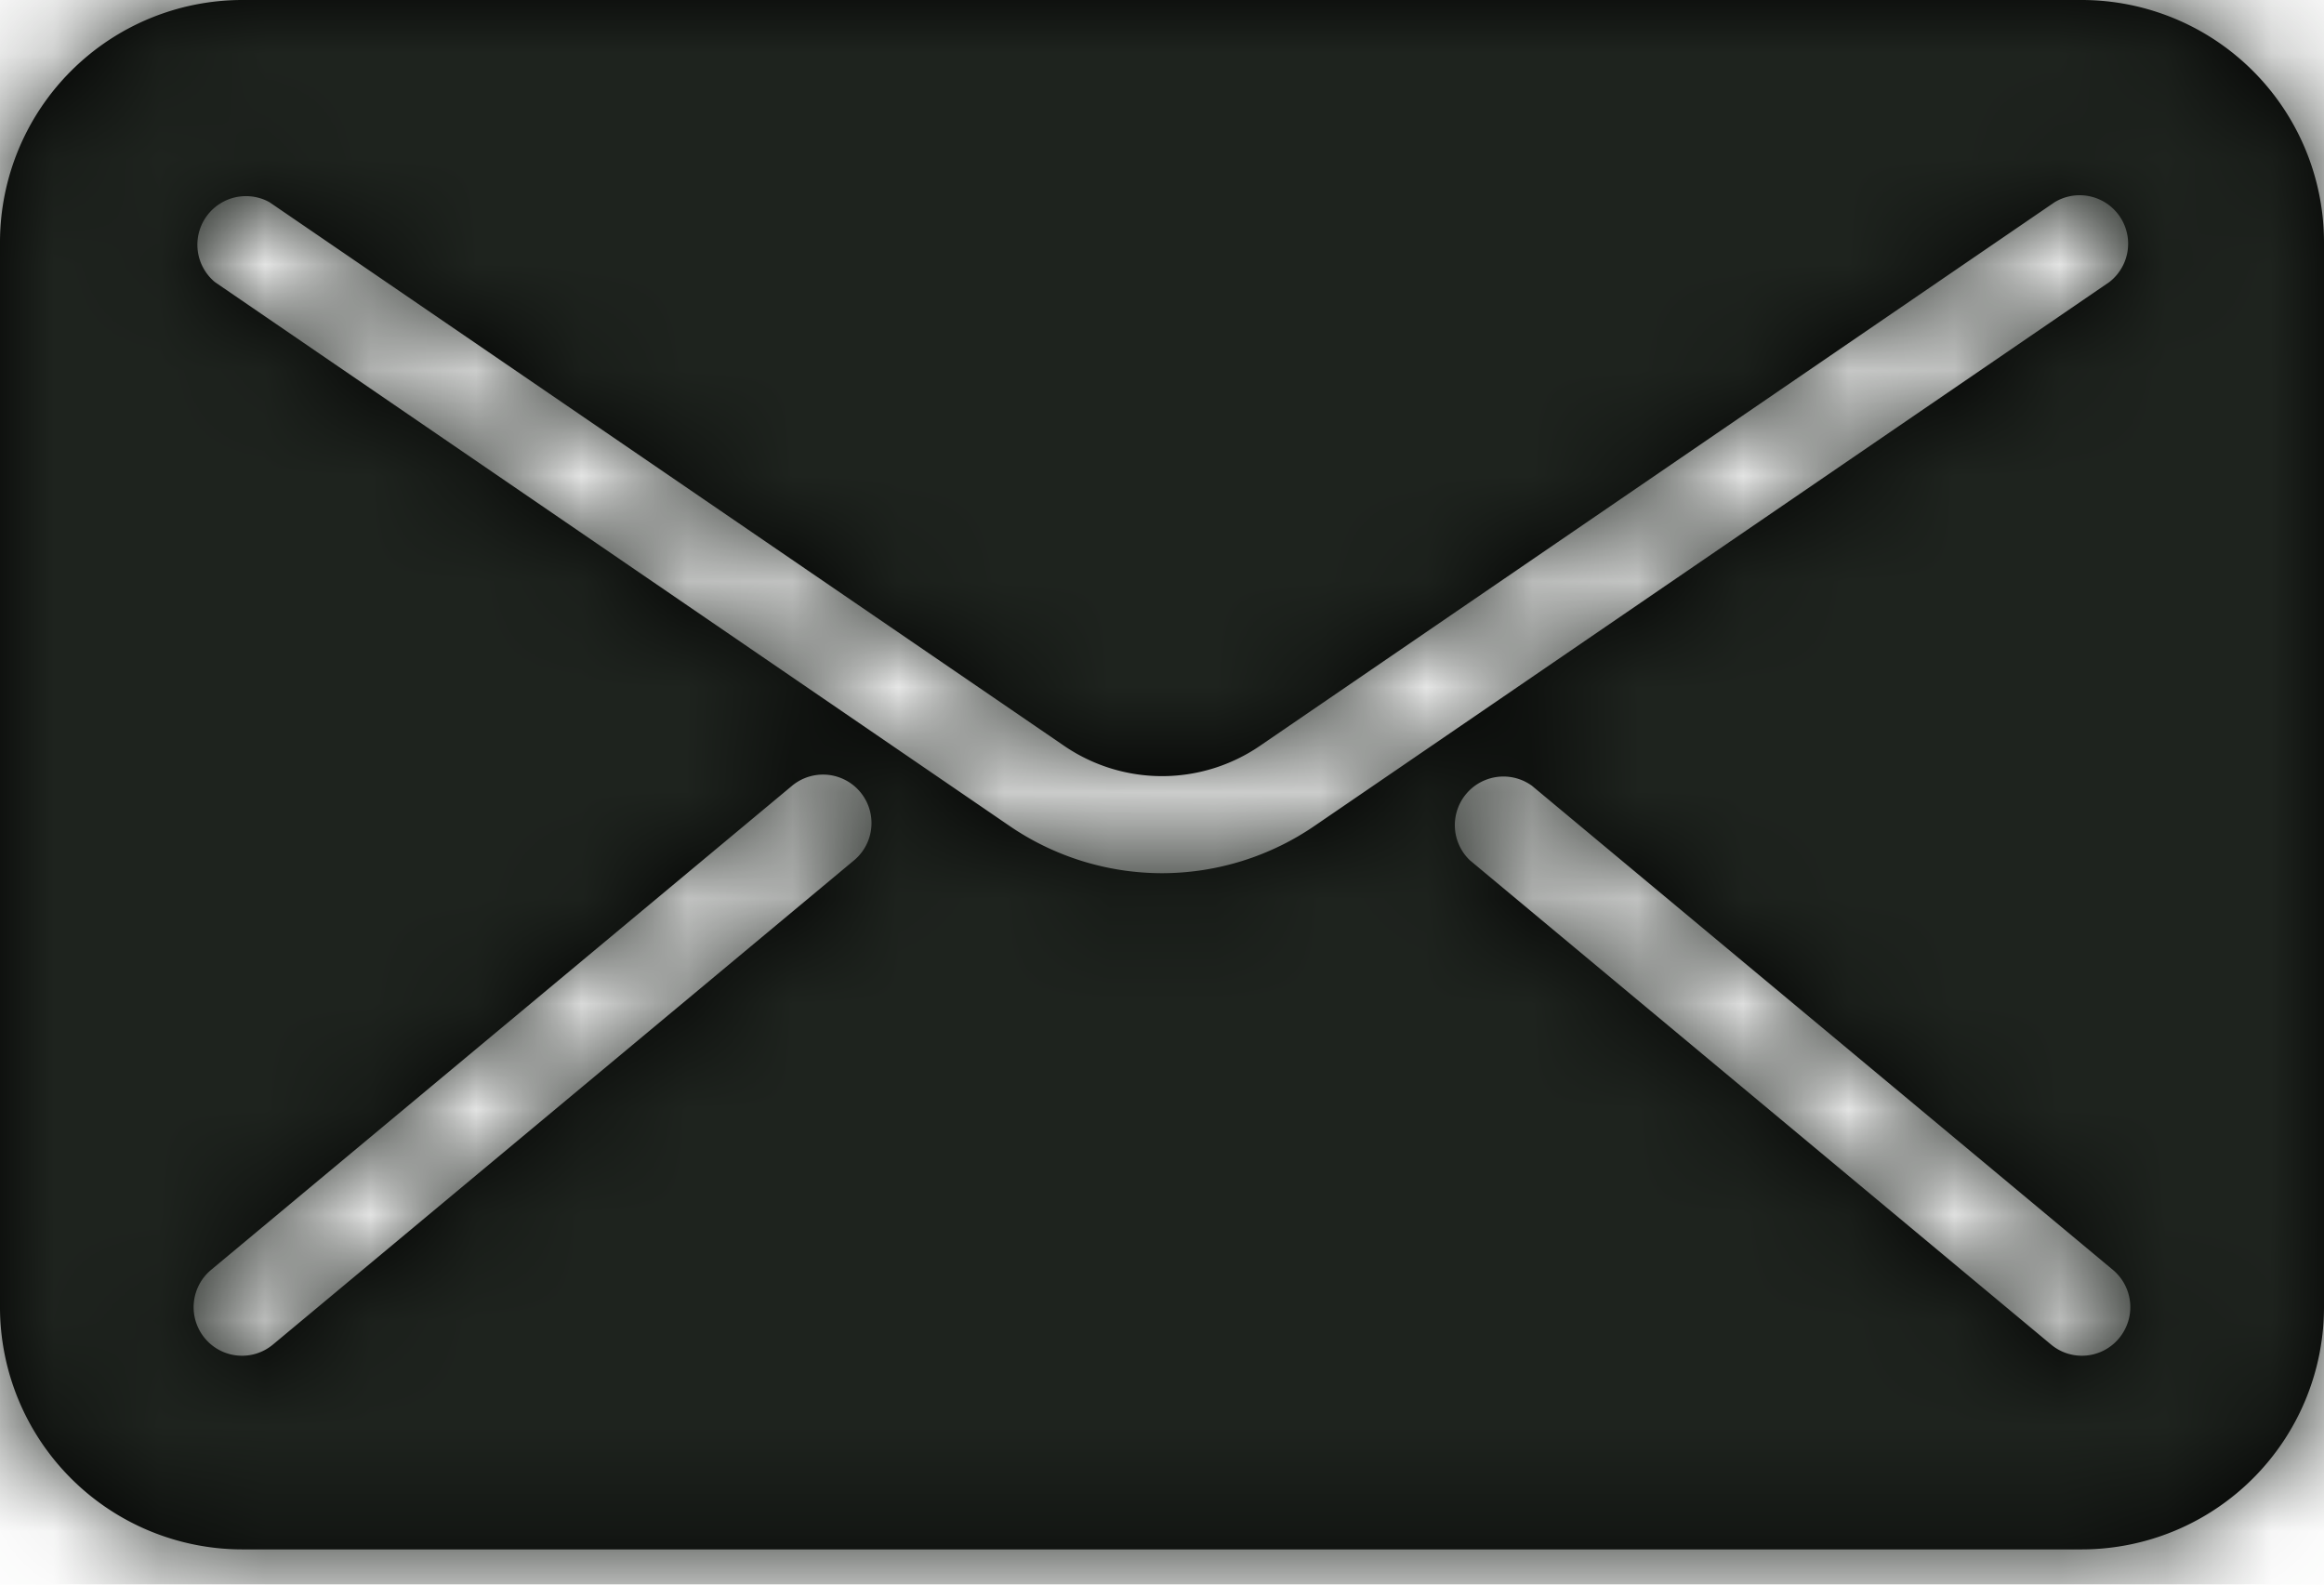
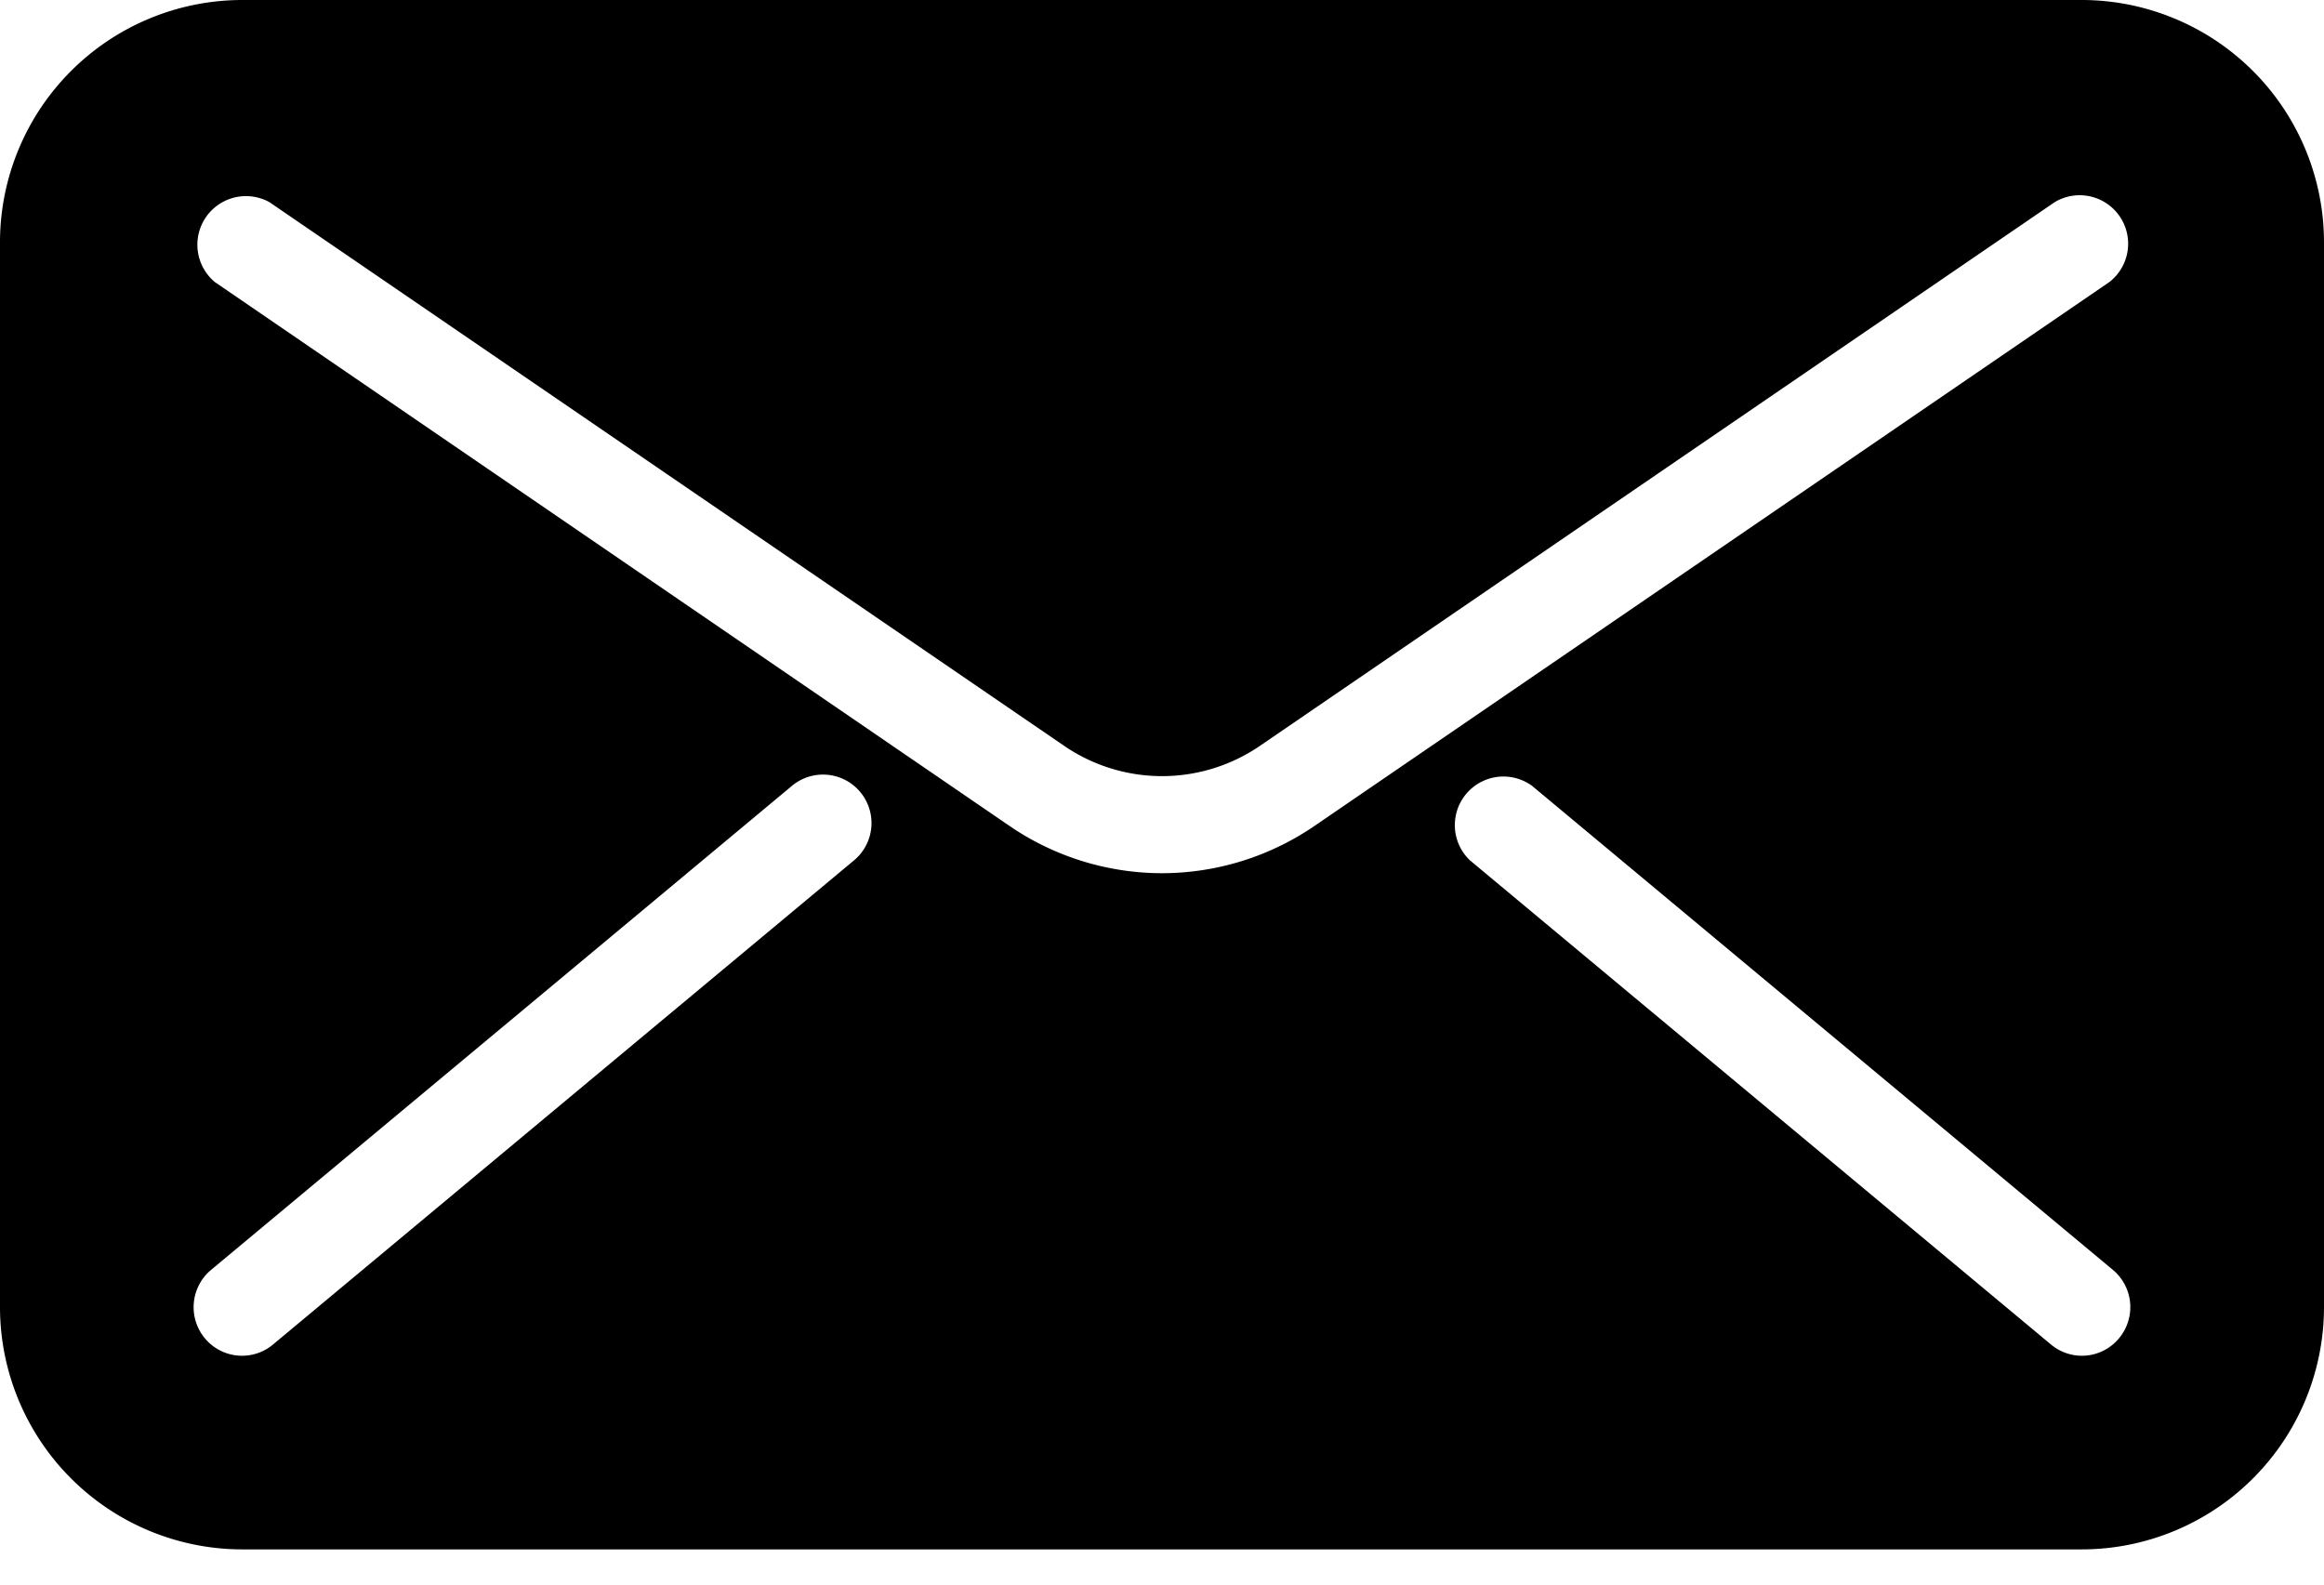
<svg xmlns="http://www.w3.org/2000/svg" xmlns:xlink="http://www.w3.org/1999/xlink" width="22" height="15" version="1.1">
  <defs>
    <path d="M20.708 4H3.292A2.295 2.295 0 0 0 1 6.292v10.083a2.295 2.295 0 0 0 2.292 2.292h17.416A2.295 2.295 0 0 0 23 16.375V6.292A2.295 2.295 0 0 0 20.708 4zM9.085 12.144l-5.5 4.583a.457.457 0 0 1-.646-.059.46.46 0 0 1 .058-.646l5.5-4.583a.459.459 0 0 1 .588.705zm2.915.122a2.56 2.56 0 0 1-1.45-.452L3.034 6.67a.46.46 0 0 1 .517-.756l7.518 5.143a1.641 1.641 0 0 0 1.863 0l7.518-5.143a.459.459 0 0 1 .518.756l-7.518 5.144a2.56 2.56 0 0 1-1.449.452zm9.06 4.402a.456.456 0 0 1-.645.059l-5.5-4.583a.46.46 0 0 1 .588-.705l5.5 4.583a.46.46 0 0 1 .057.646z" id="path-1" />
  </defs>
  <g id="MAIN" stroke="none" stroke-width="1" fill="none" fill-rule="evenodd">
    <g id="Contact" transform="translate(-309 -1313)">
      <g id="sidebar" transform="translate(308 1124)">
        <g id="Email" transform="translate(0 155)">
          <g id="Icon/Email" transform="translate(0 30)">
            <mask id="mask-2" fill="#fff">
              <use xlink:href="#path-1" />
            </mask>
            <use id="Shape" fill="#000" fill-rule="nonzero" xlink:href="#path-1" />
            <g id="Mixin/Fill/Black" mask="url(#mask-2)" fill="#1E231E" fill-rule="evenodd">
-               <path id="Rectangle" d="M0 0h24v24H0z" />
-             </g>
+               </g>
          </g>
        </g>
      </g>
    </g>
  </g>
</svg>